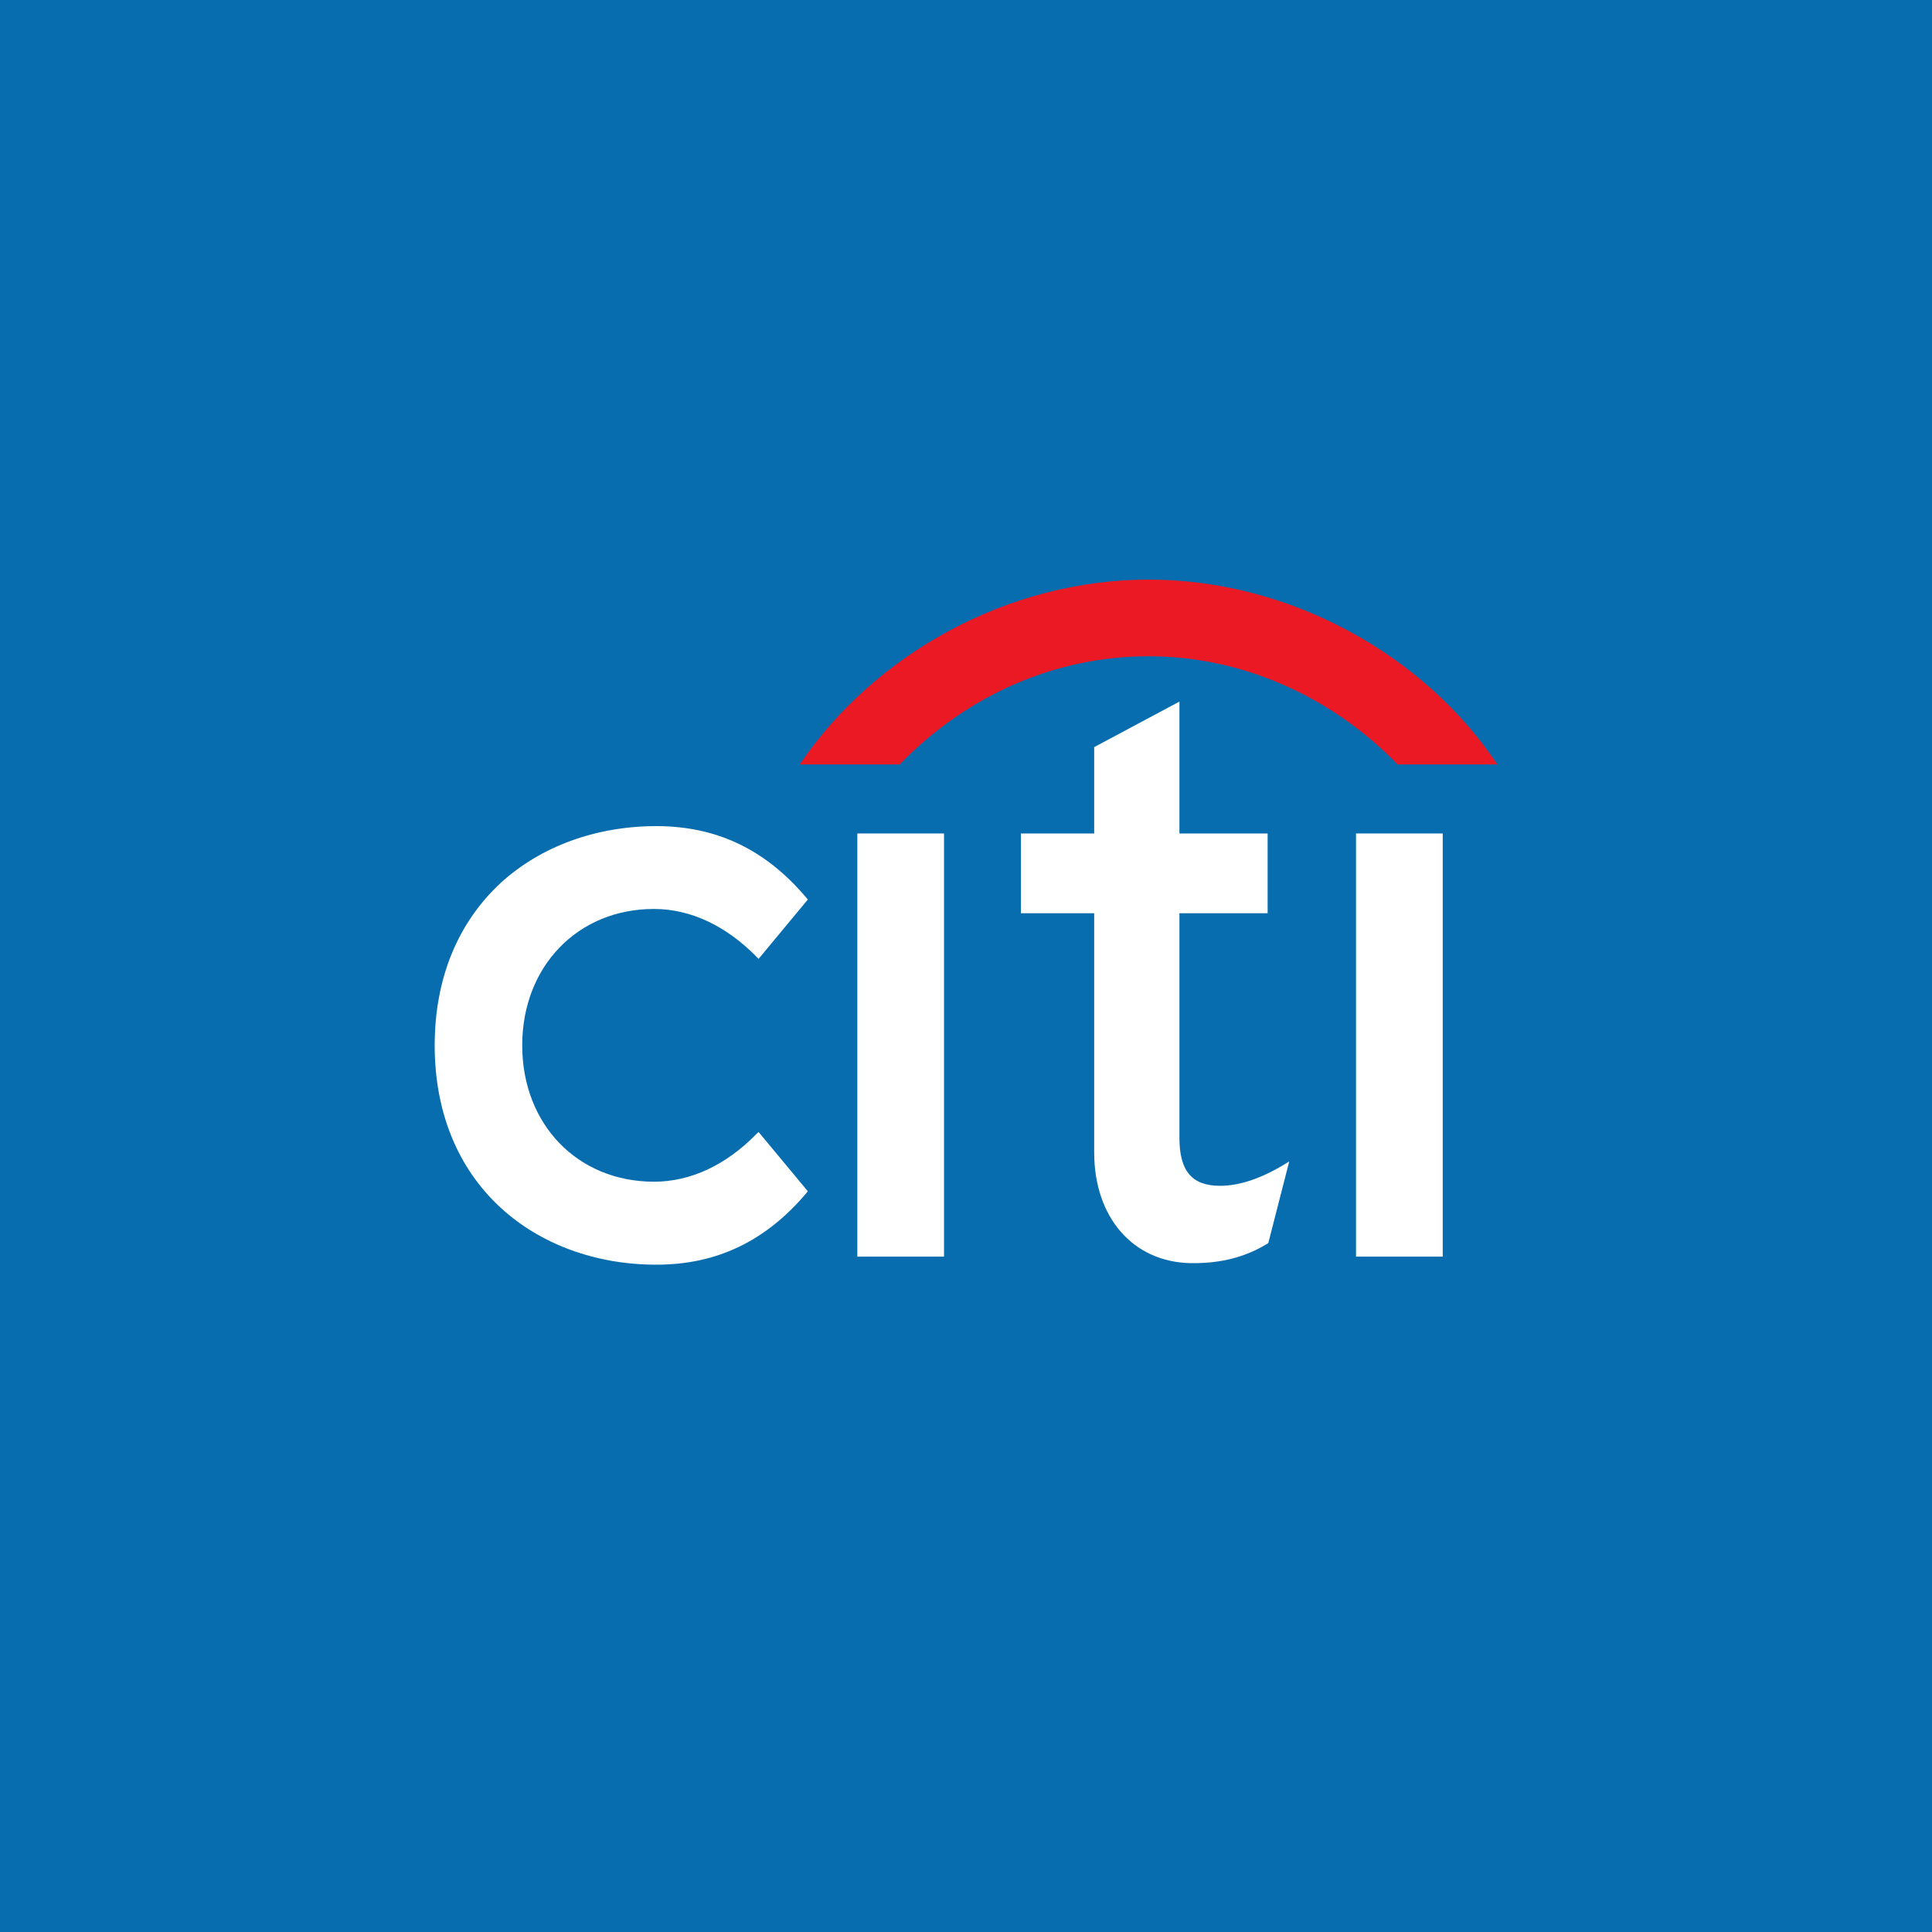
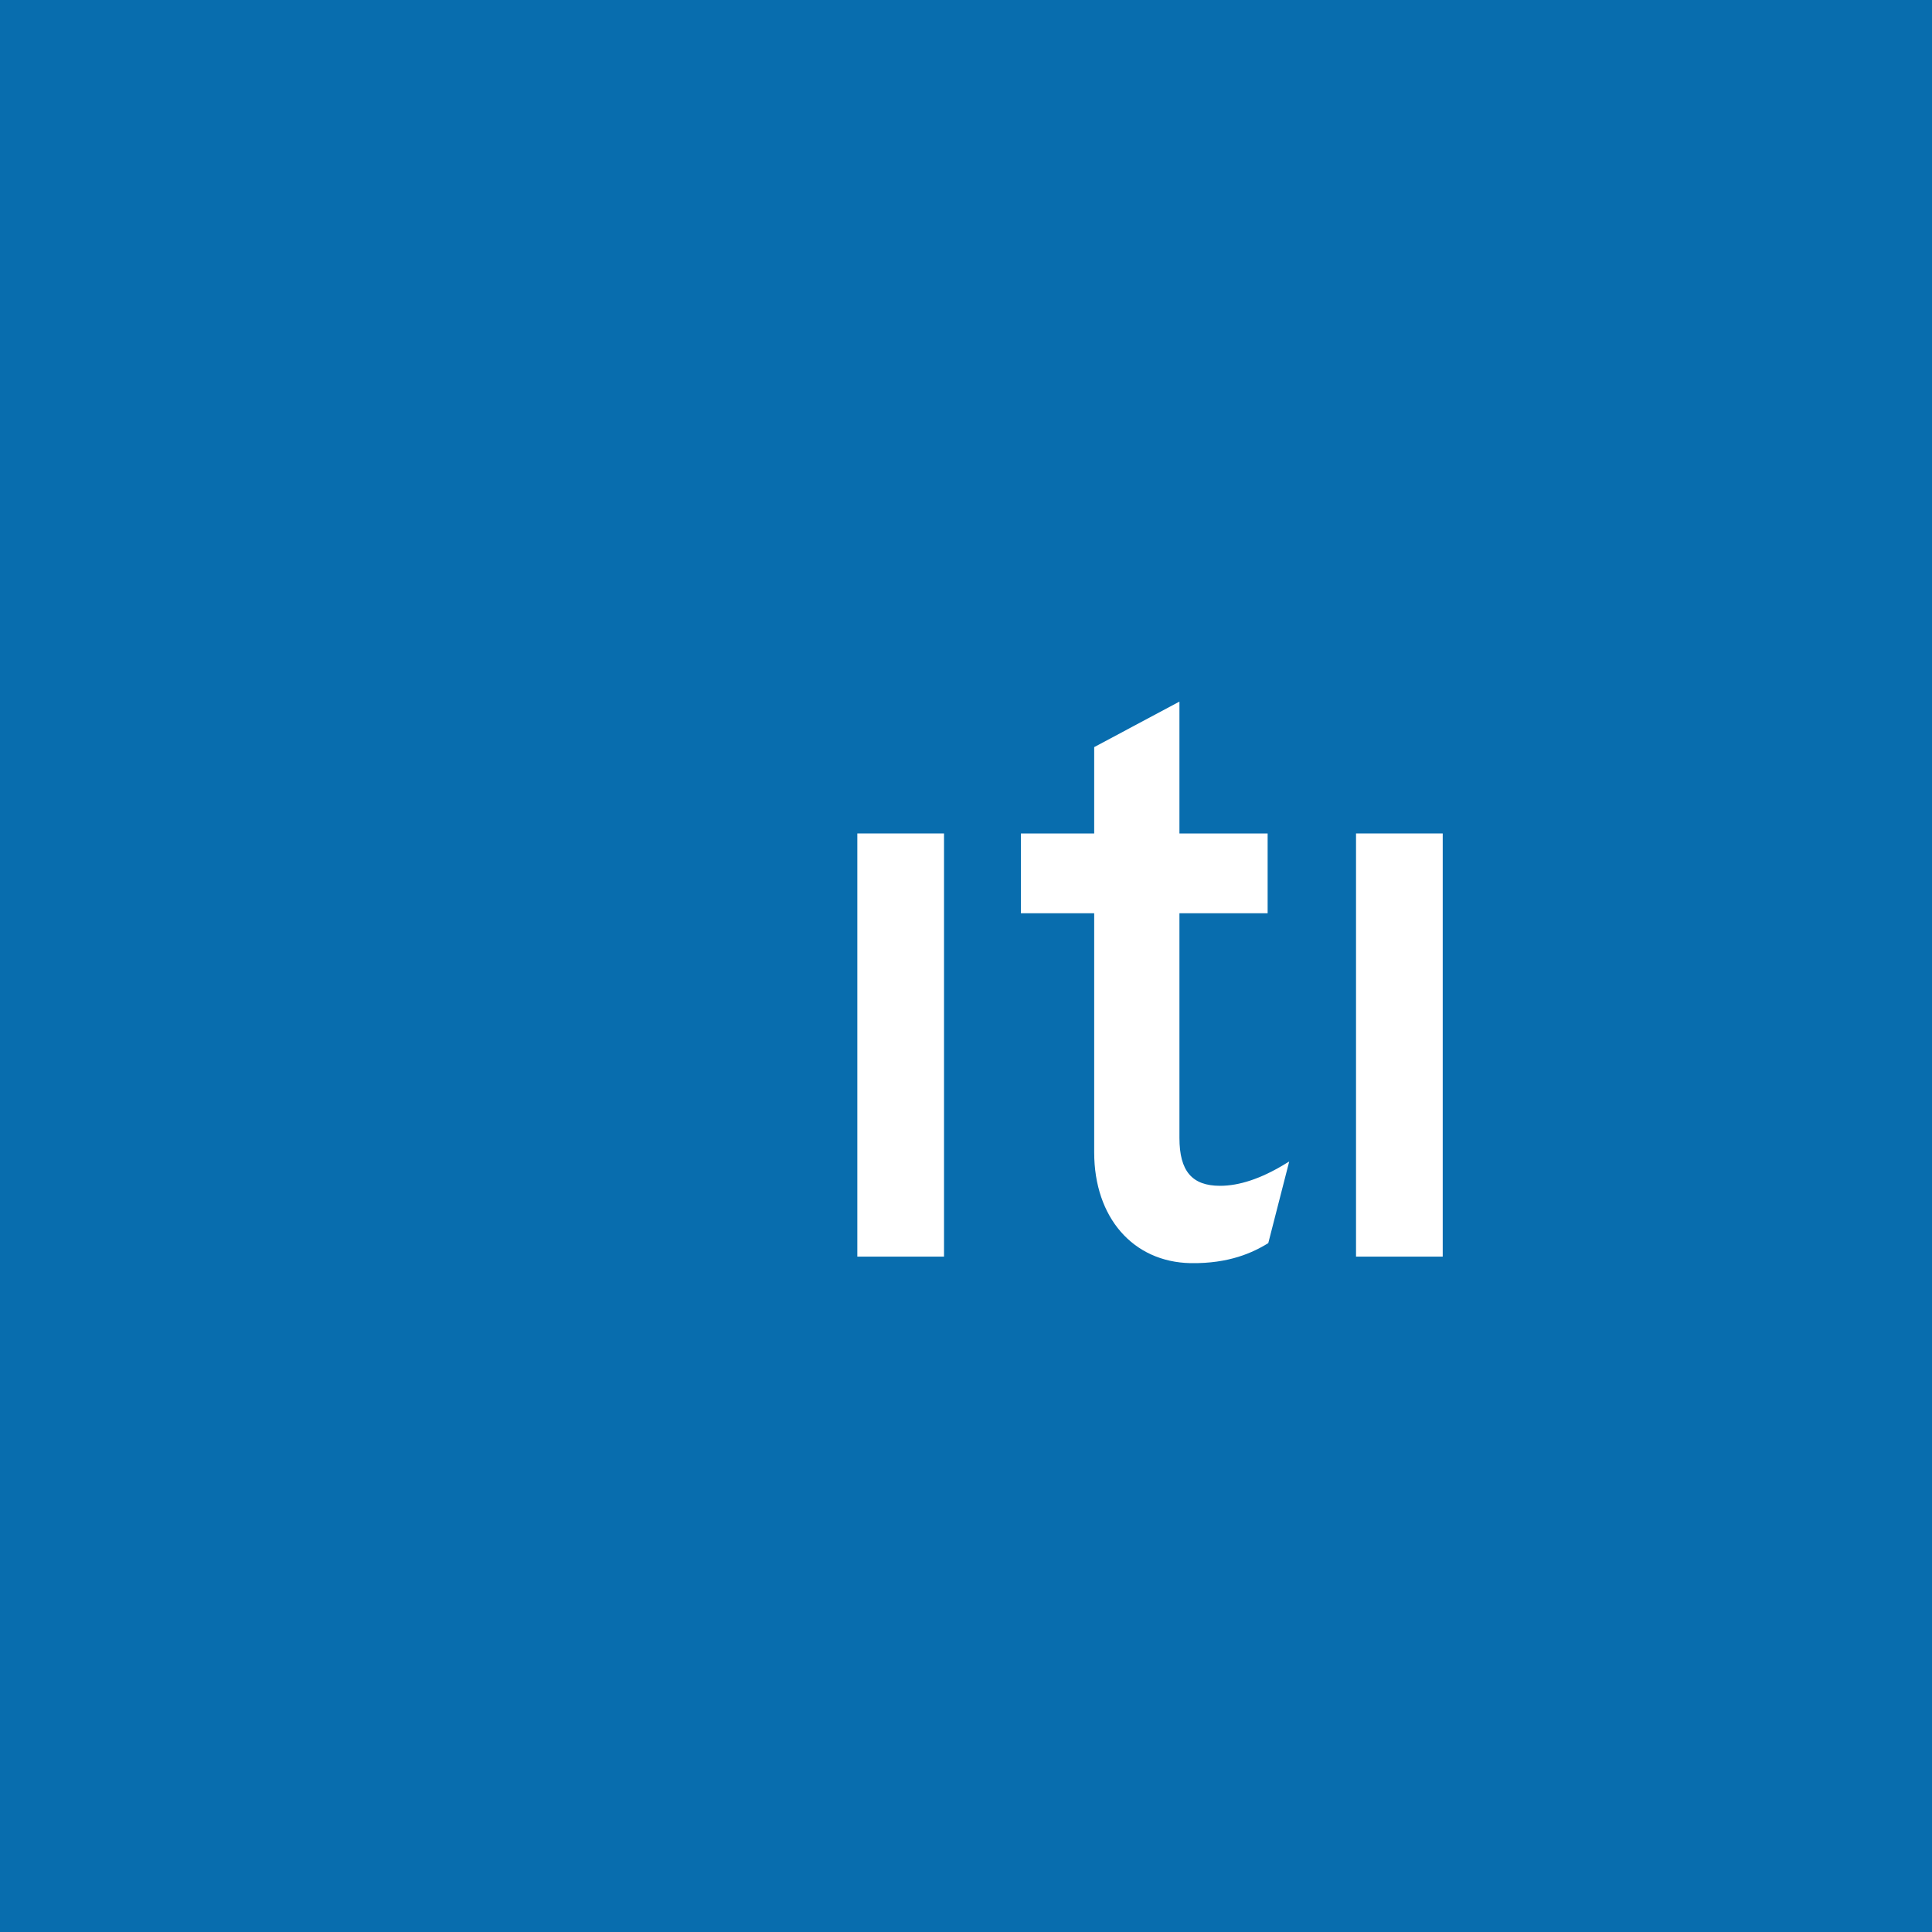
<svg xmlns="http://www.w3.org/2000/svg" width="40" height="40" viewBox="0 0 40 40" fill="none">
  <rect width="40" height="40" fill="#086DAE" />
-   <path d="M31.001 15.827C29.504 13.581 26.737 12 23.781 12C20.872 12 18.107 13.537 16.557 15.827H18.625C20.034 14.378 21.86 13.587 23.781 13.587C25.667 13.587 27.527 14.378 28.936 15.827H31.001Z" fill="#EB1923" />
-   <path d="M15.706 23.437L15.665 23.474C15.033 24.123 14.296 24.466 13.54 24.466C11.959 24.466 10.812 23.279 10.812 21.644C10.812 20.01 11.959 18.819 13.54 18.819C14.296 18.819 15.033 19.166 15.665 19.811L15.706 19.852L16.725 18.624L16.698 18.591C15.854 17.589 14.838 17.104 13.59 17.104C12.336 17.104 11.193 17.525 10.365 18.281C9.471 19.112 9 20.269 9 21.644C9 23.016 9.471 24.18 10.365 25.004C11.193 25.764 12.336 26.184 13.59 26.184C14.838 26.184 15.854 25.697 16.698 24.698L16.725 24.664L15.706 23.437Z" fill="white" />
  <path d="M17.75 26.017H19.545V17.256H17.75V26.017Z" fill="white" />
  <path d="M26.588 24.11C26.107 24.4 25.66 24.551 25.26 24.551C24.678 24.551 24.419 24.245 24.419 23.559V18.908H26.245V17.257H24.419V14.526L22.654 15.468V17.257H21.137V18.908H22.654V23.858C22.654 25.207 23.457 26.128 24.648 26.152C25.458 26.165 25.946 25.926 26.242 25.748L26.259 25.735L26.692 24.047L26.588 24.11Z" fill="white" />
  <path d="M28.075 26.017H29.87V17.256H28.075V26.017Z" fill="white" />
</svg>